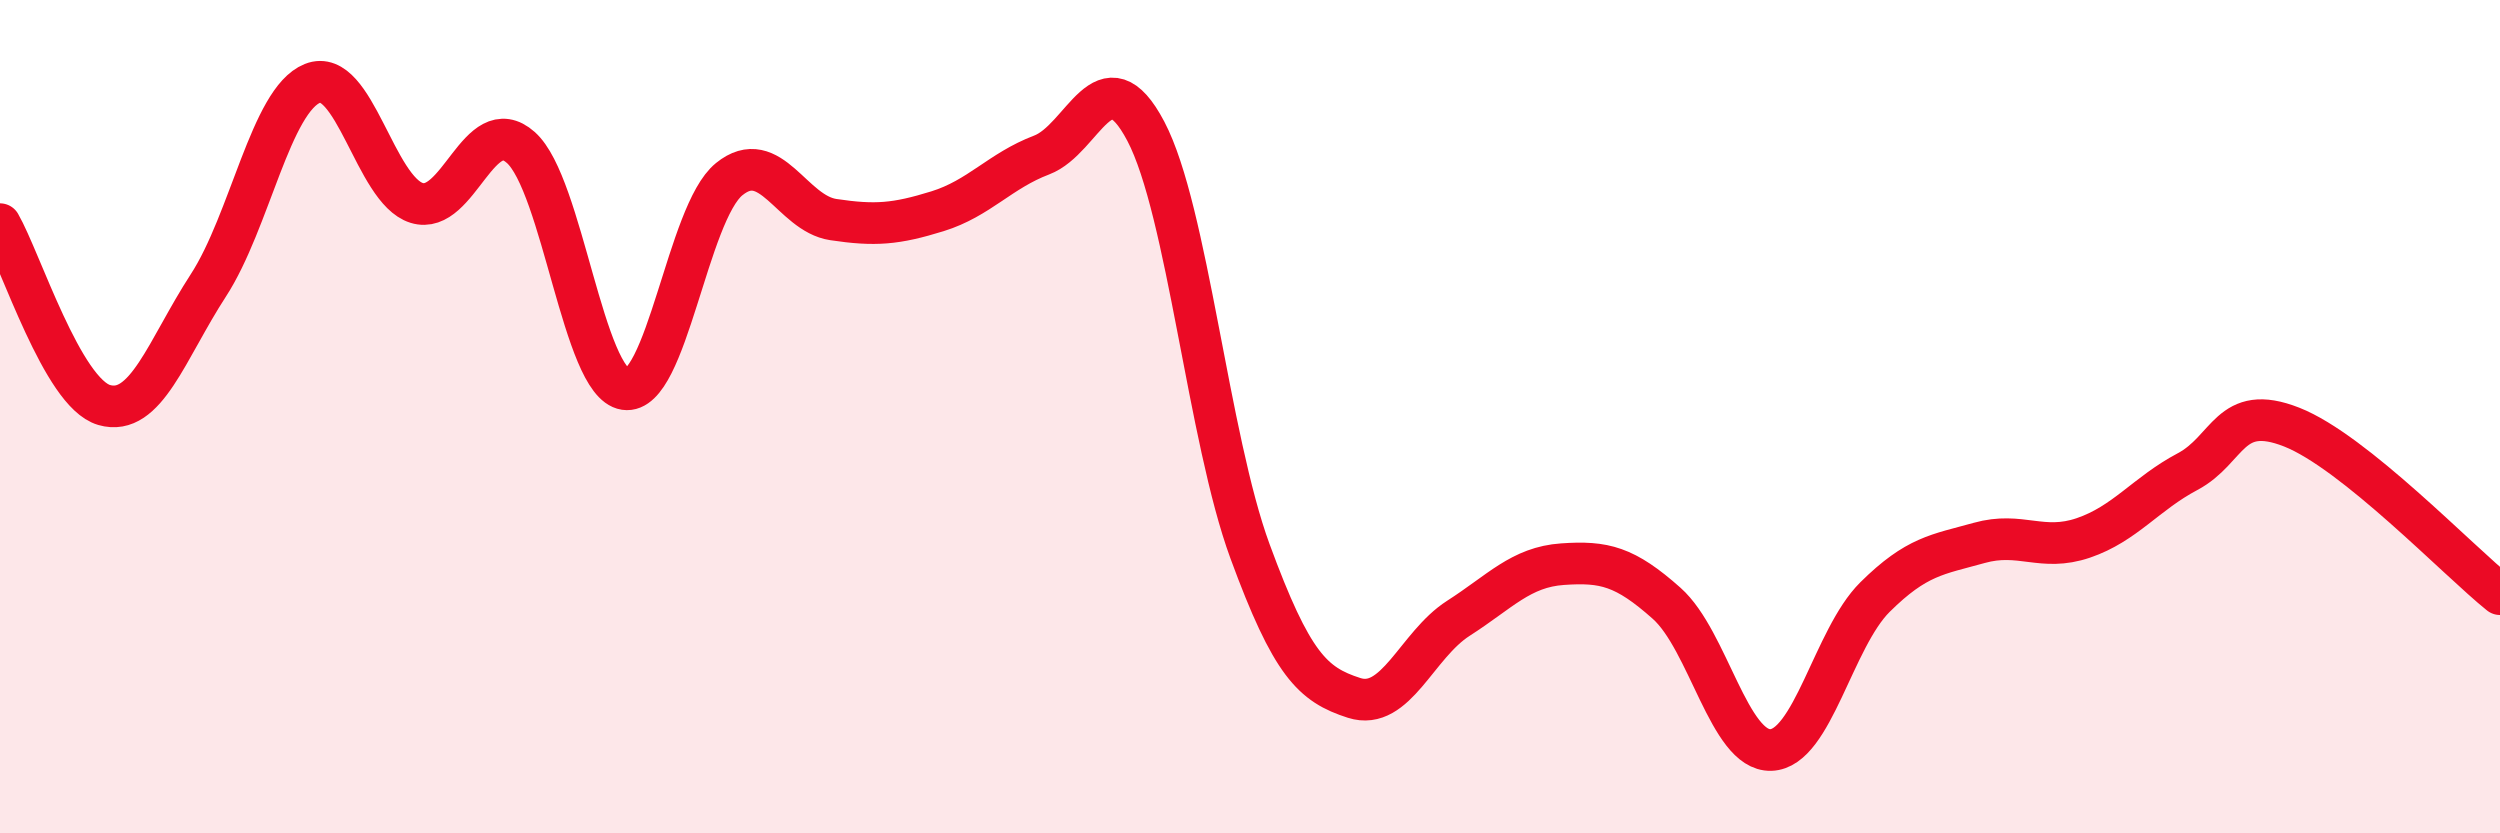
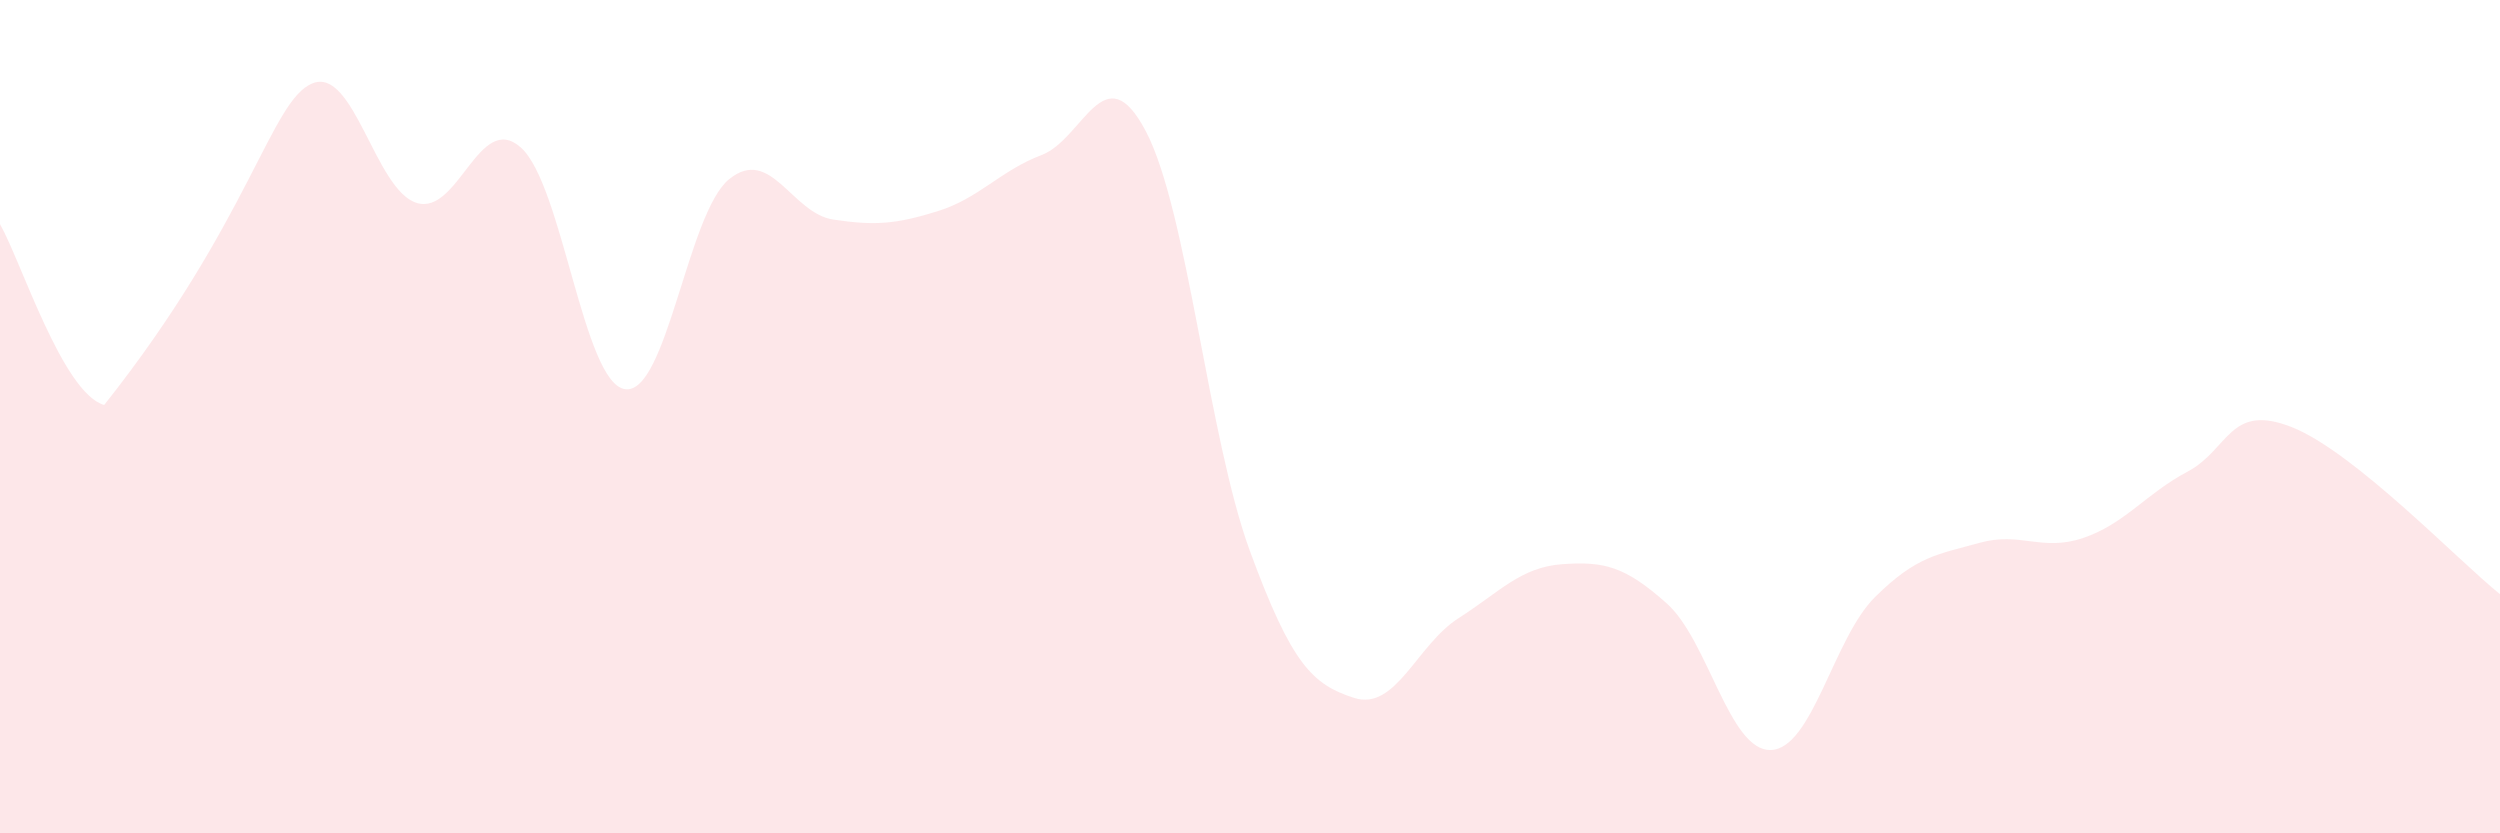
<svg xmlns="http://www.w3.org/2000/svg" width="60" height="20" viewBox="0 0 60 20">
-   <path d="M 0,5.38 C 0.5,6.25 1.5,9.43 2.5,9.72 C 3.5,10.01 4,8.39 5,6.85 C 6,5.31 6.5,2.4 7.5,2 C 8.5,1.6 9,4.56 10,4.87 C 11,5.18 11.5,2.65 12.5,3.54 C 13.5,4.43 14,9.19 15,9.34 C 16,9.49 16.5,5.11 17.5,4.3 C 18.5,3.49 19,5.12 20,5.27 C 21,5.42 21.5,5.38 22.5,5.07 C 23.5,4.76 24,4.1 25,3.72 C 26,3.34 26.5,1.25 27.5,3.15 C 28.5,5.05 29,10.51 30,13.23 C 31,15.95 31.5,16.43 32.5,16.75 C 33.5,17.07 34,15.48 35,14.84 C 36,14.2 36.5,13.61 37.5,13.54 C 38.5,13.47 39,13.59 40,14.48 C 41,15.37 41.5,18.03 42.5,18 C 43.5,17.97 44,15.32 45,14.33 C 46,13.34 46.5,13.31 47.5,13.03 C 48.5,12.75 49,13.25 50,12.91 C 51,12.57 51.5,11.85 52.5,11.32 C 53.5,10.79 53.5,9.66 55,10.25 C 56.5,10.84 59,13.46 60,14.26L60 20L0 20Z" fill="#EB0A25" opacity="0.1" stroke-linecap="round" stroke-linejoin="round" />
-   <path d="M 0,5.38 C 0.5,6.25 1.5,9.43 2.5,9.72 C 3.5,10.01 4,8.39 5,6.85 C 6,5.31 6.5,2.4 7.5,2 C 8.5,1.6 9,4.56 10,4.87 C 11,5.18 11.5,2.65 12.5,3.54 C 13.5,4.43 14,9.19 15,9.34 C 16,9.49 16.5,5.11 17.5,4.3 C 18.5,3.49 19,5.12 20,5.27 C 21,5.42 21.5,5.38 22.5,5.07 C 23.5,4.76 24,4.1 25,3.72 C 26,3.34 26.5,1.25 27.5,3.15 C 28.5,5.05 29,10.51 30,13.23 C 31,15.95 31.5,16.43 32.5,16.75 C 33.5,17.07 34,15.48 35,14.84 C 36,14.2 36.5,13.61 37.5,13.54 C 38.5,13.47 39,13.59 40,14.48 C 41,15.37 41.5,18.03 42.5,18 C 43.5,17.97 44,15.32 45,14.33 C 46,13.34 46.5,13.31 47.5,13.03 C 48.5,12.75 49,13.25 50,12.91 C 51,12.57 51.5,11.85 52.5,11.32 C 53.5,10.79 53.5,9.66 55,10.25 C 56.5,10.84 59,13.46 60,14.26" stroke="#EB0A25" stroke-width="1" fill="none" stroke-linecap="round" stroke-linejoin="round" />
+   <path d="M 0,5.38 C 0.5,6.25 1.5,9.43 2.5,9.72 C 6,5.31 6.5,2.4 7.5,2 C 8.5,1.6 9,4.56 10,4.87 C 11,5.18 11.5,2.65 12.5,3.54 C 13.5,4.43 14,9.19 15,9.34 C 16,9.49 16.5,5.11 17.5,4.3 C 18.5,3.49 19,5.12 20,5.27 C 21,5.42 21.5,5.38 22.5,5.07 C 23.5,4.76 24,4.1 25,3.72 C 26,3.34 26.5,1.25 27.5,3.15 C 28.5,5.05 29,10.51 30,13.23 C 31,15.95 31.5,16.43 32.5,16.75 C 33.5,17.07 34,15.48 35,14.84 C 36,14.2 36.5,13.61 37.5,13.54 C 38.5,13.47 39,13.59 40,14.48 C 41,15.37 41.5,18.03 42.5,18 C 43.5,17.97 44,15.32 45,14.33 C 46,13.34 46.5,13.31 47.5,13.03 C 48.5,12.75 49,13.25 50,12.91 C 51,12.57 51.5,11.85 52.5,11.32 C 53.5,10.79 53.5,9.66 55,10.25 C 56.5,10.84 59,13.46 60,14.26L60 20L0 20Z" fill="#EB0A25" opacity="0.1" stroke-linecap="round" stroke-linejoin="round" />
</svg>